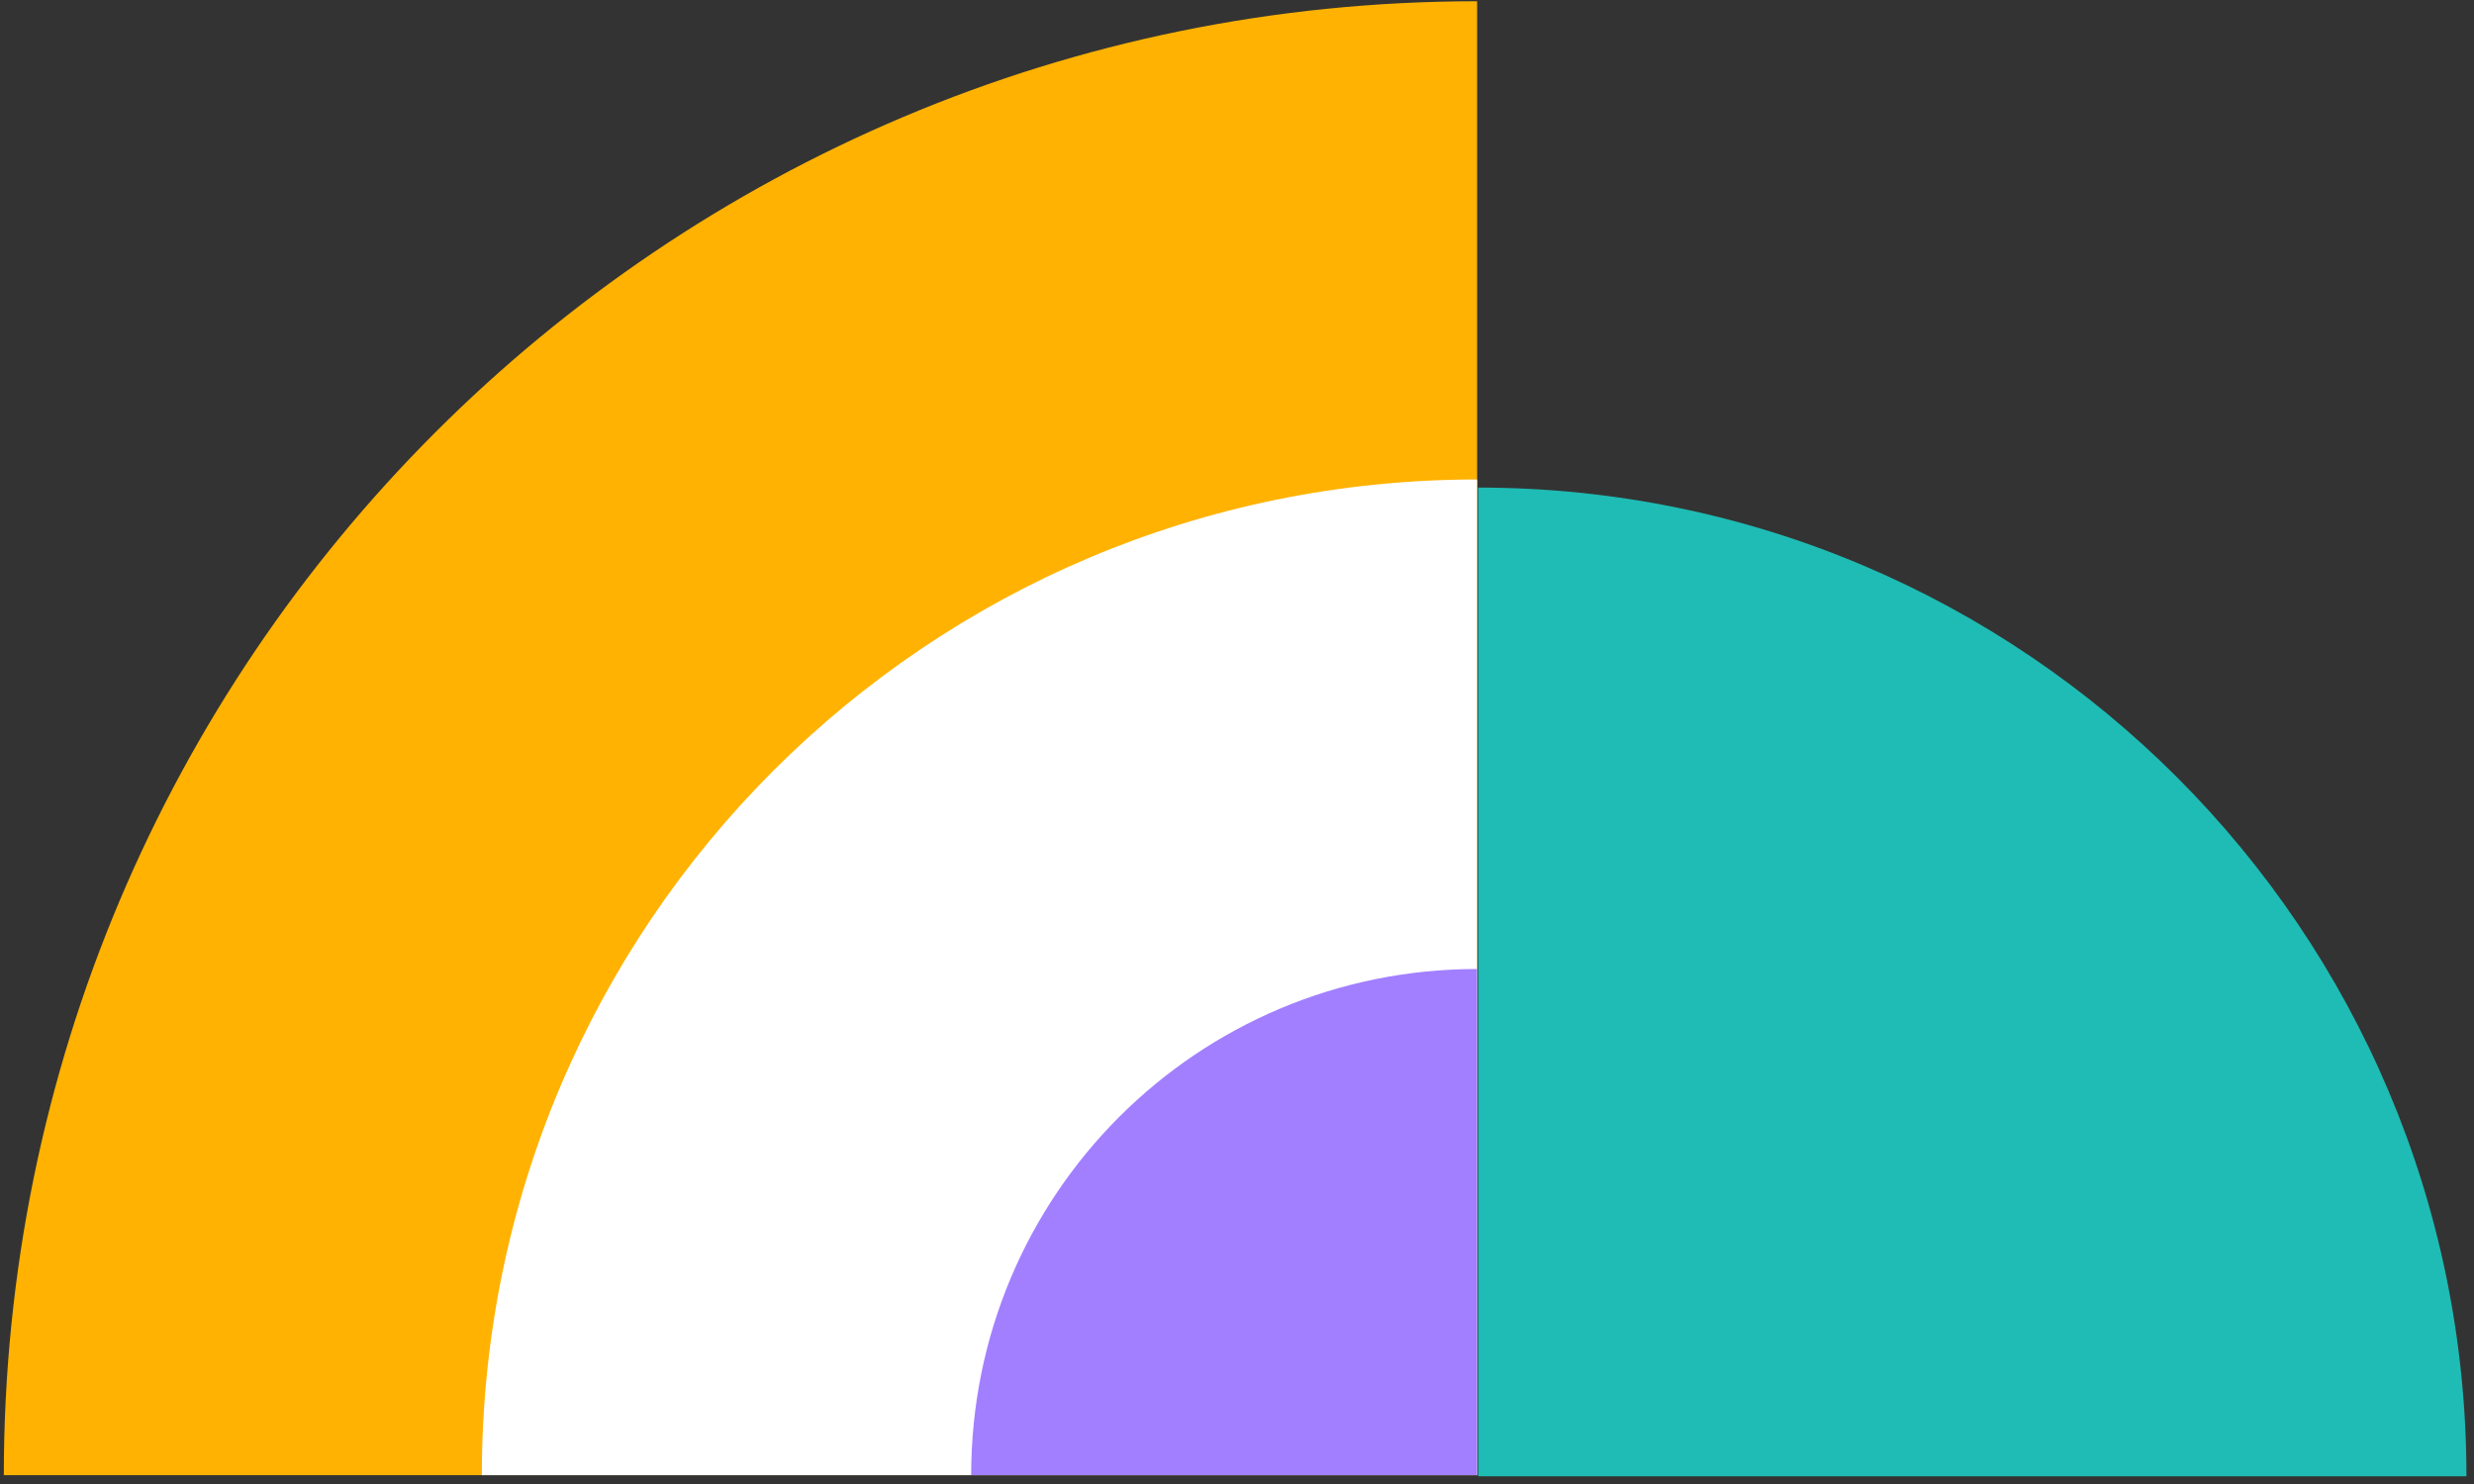
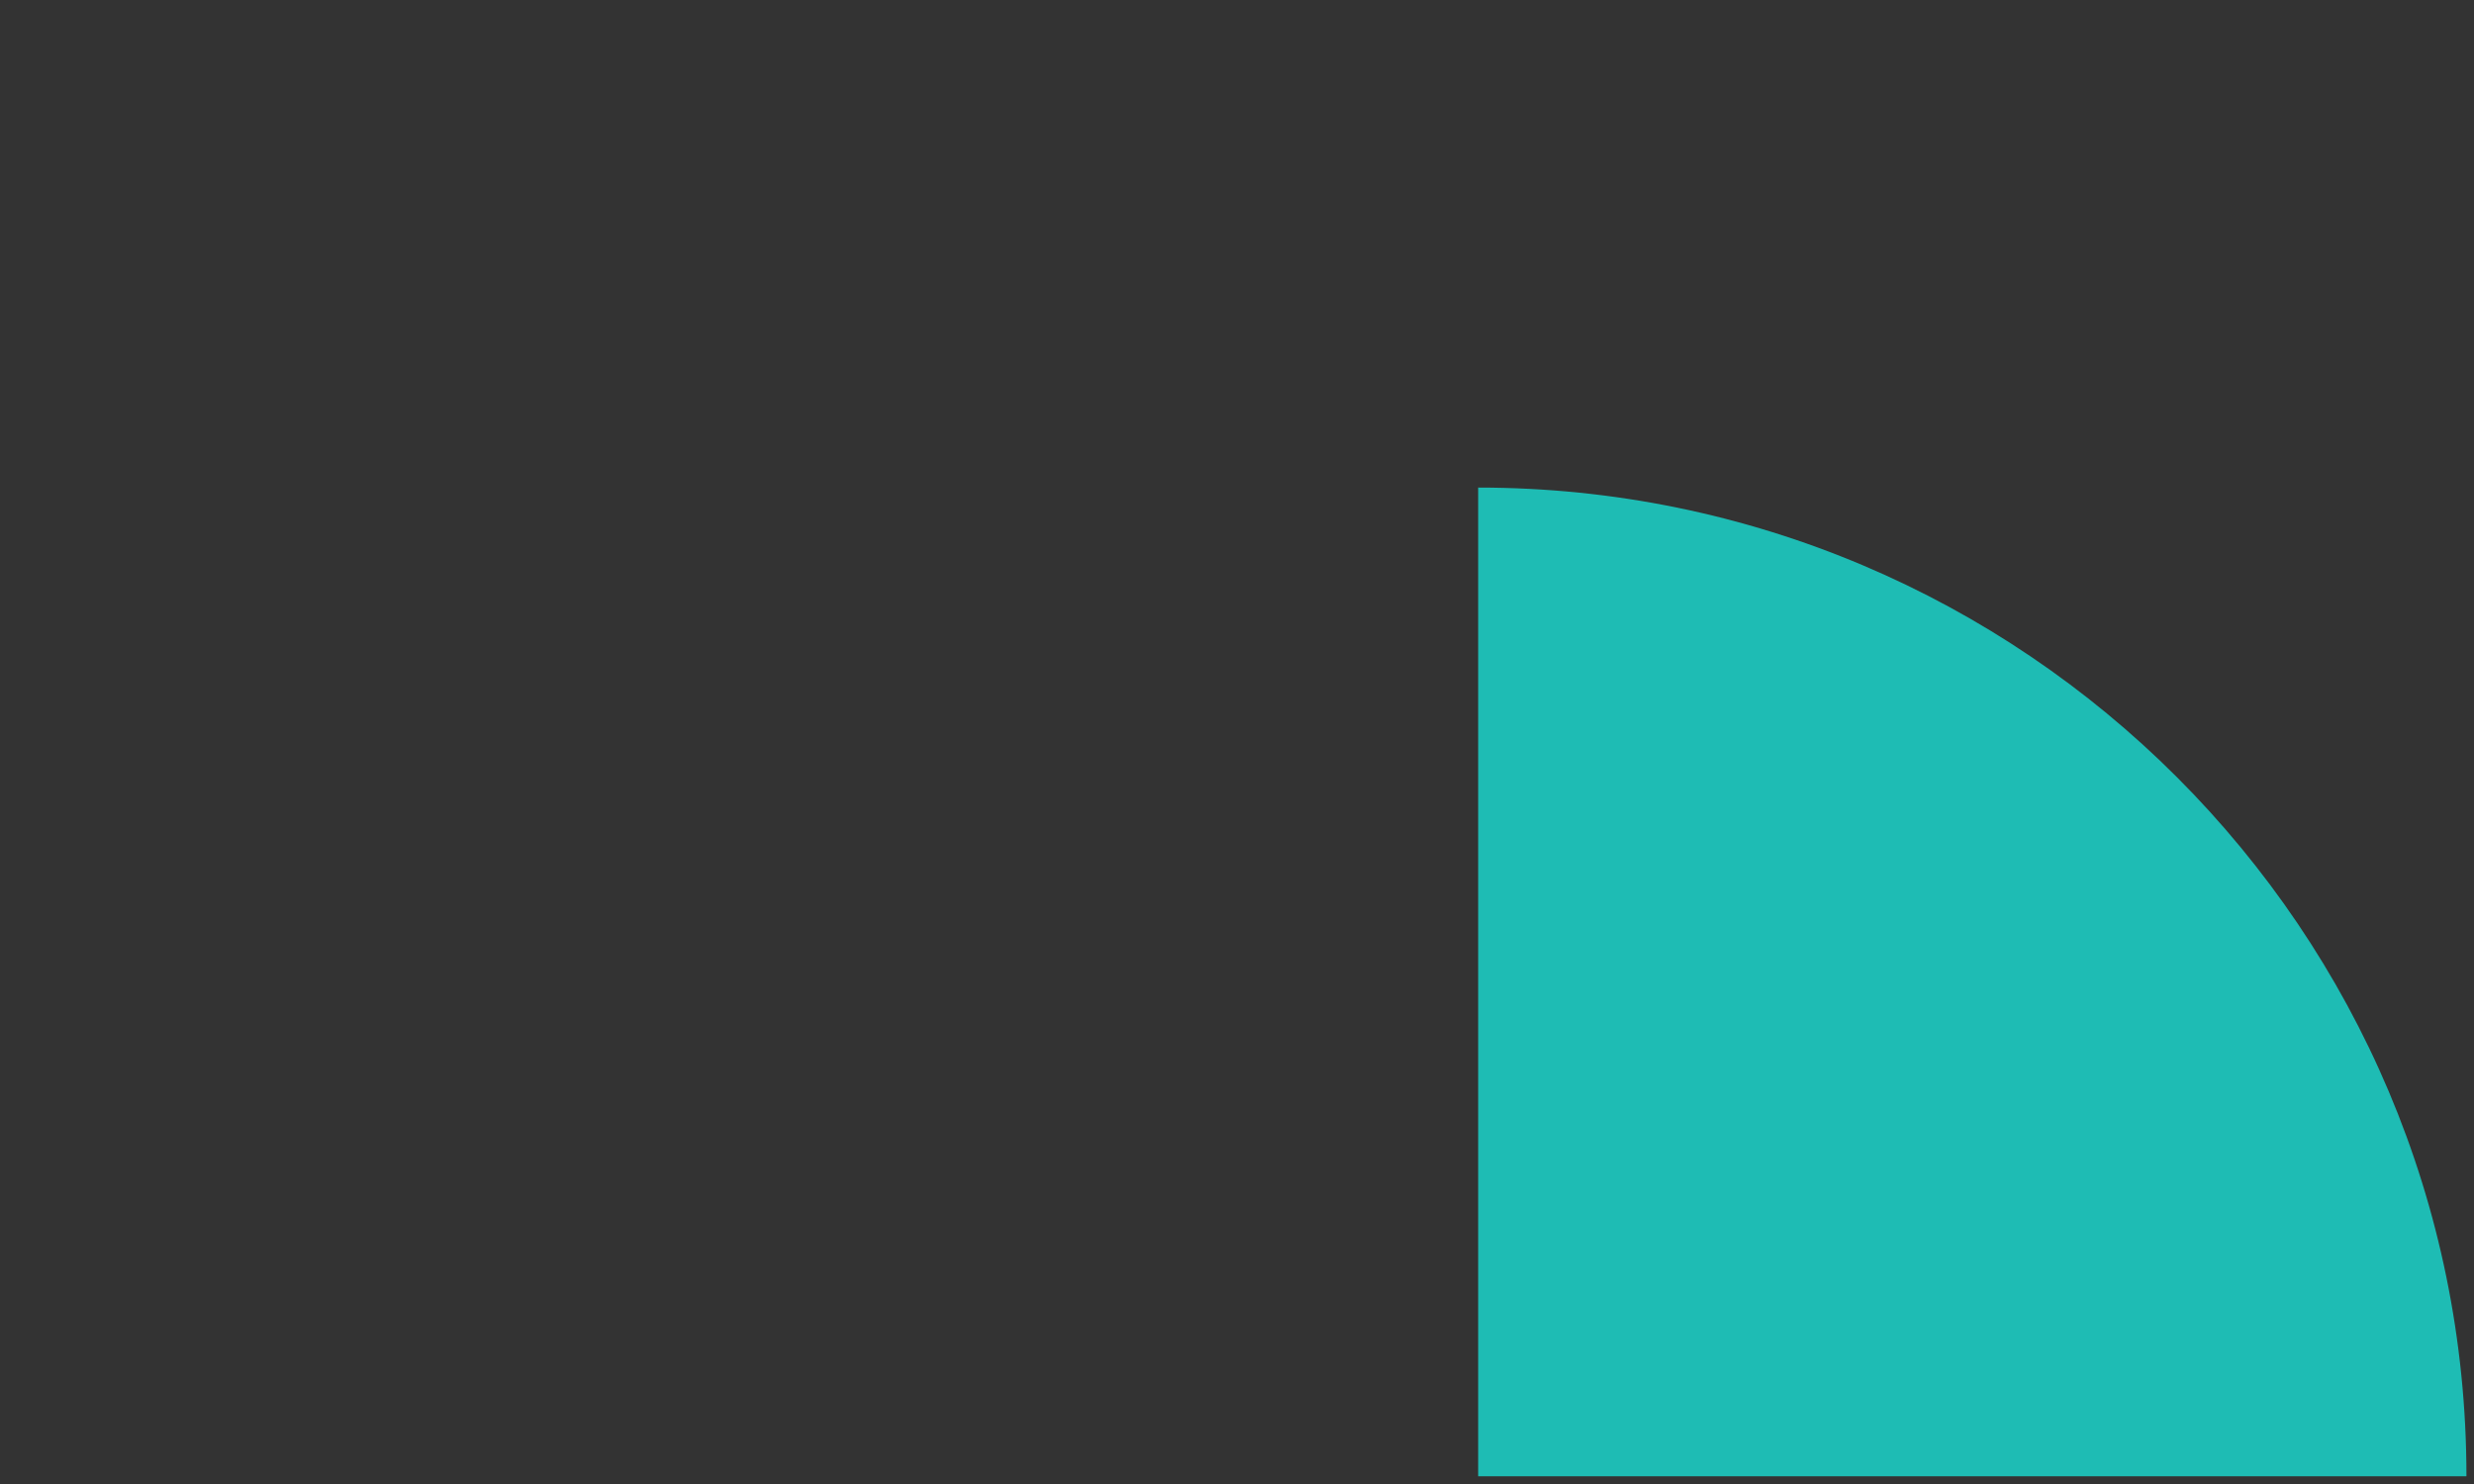
<svg xmlns="http://www.w3.org/2000/svg" width="275" height="165" viewBox="0 0 275 165" fill="none">
  <rect x="0" y="0" width="275" height="165" fill="#333333" stroke="none" />
  <path d="M164.306 54.211C224.966 54.211 274.16 103.438 274.16 164.139L164.306 164.139L164.306 54.211Z" fill="#1EBCB4" />
-   <path d="M164.19 0.138L164.19 164.015L0.424 164.015C0.424 73.418 73.654 0.138 164.19 0.138Z" fill="#FFB201" />
-   <path d="M164.19 53.31L164.19 164.015L53.56 164.015C53.56 102.814 103.029 53.31 164.19 53.31Z" fill="white" />
-   <path d="M164.19 107.739V164.015L107.952 164.015C107.952 132.86 133.056 107.739 164.19 107.739Z" fill="#A27FFF" />
</svg>